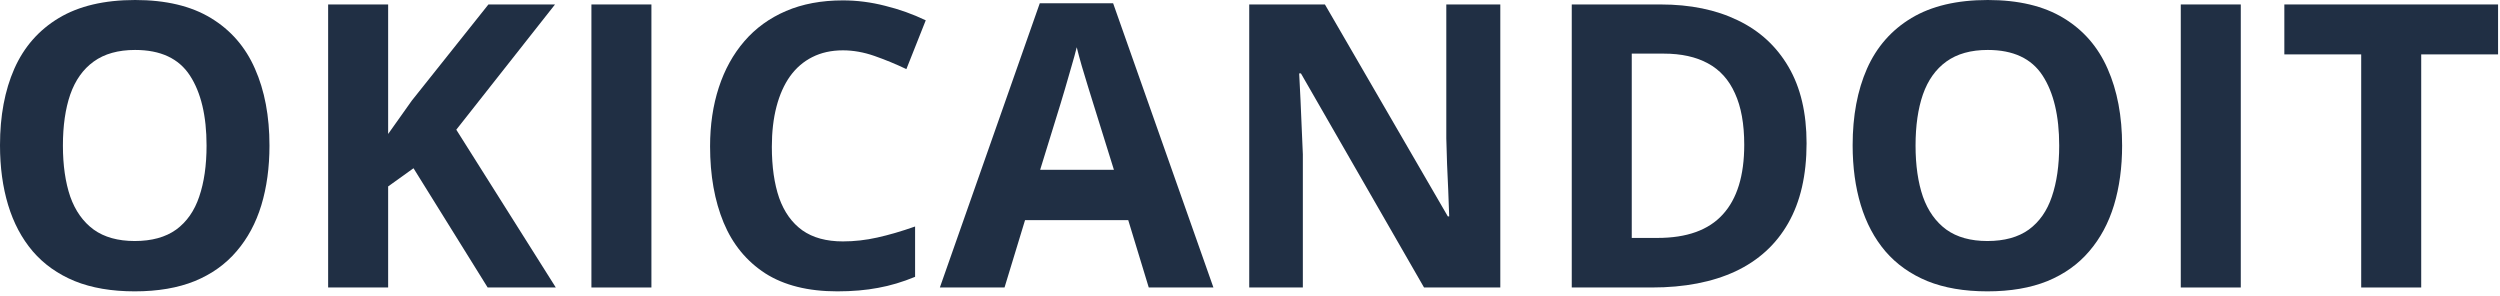
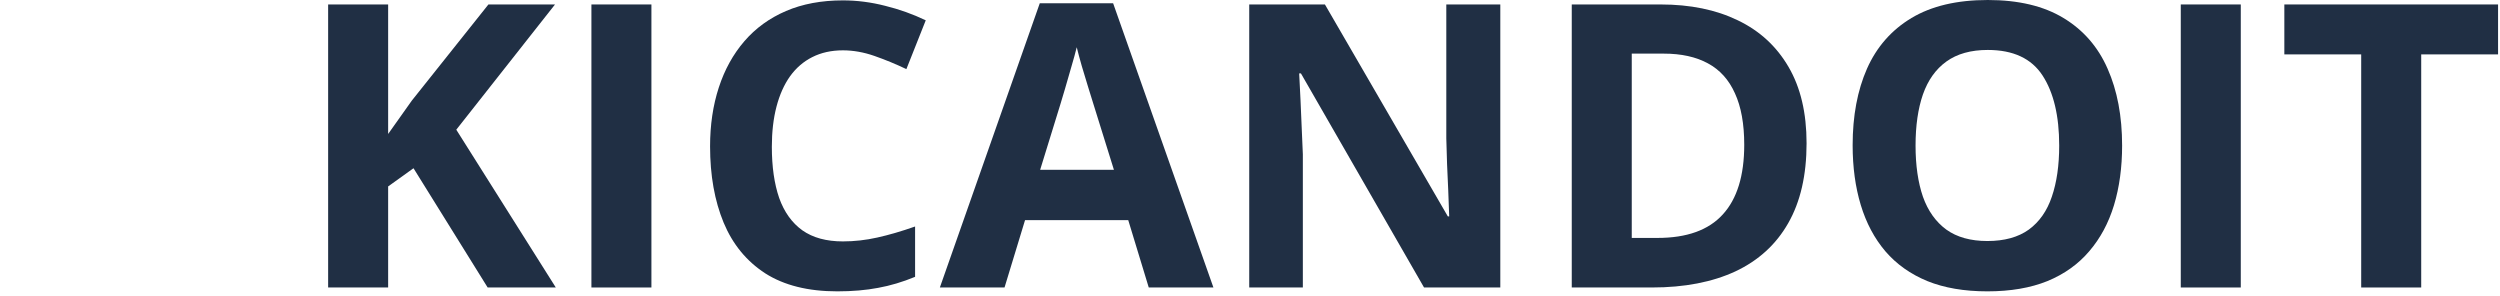
<svg xmlns="http://www.w3.org/2000/svg" width="194" height="23" viewBox="0 0 194 23" fill="none">
  <path d="M187.886 22.309H183.229V4.221H177.265V0.346H193.85V4.221H187.886V22.309Z" fill="#202F44" />
  <path d="M169.228 22.309V0.346H173.885V22.309H169.228Z" fill="#202F44" />
  <path d="M164.676 11.297C164.676 12.989 164.466 14.532 164.045 15.924C163.625 17.306 162.984 18.498 162.123 19.499C161.271 20.501 160.19 21.272 158.878 21.813C157.566 22.343 156.013 22.609 154.221 22.609C152.428 22.609 150.876 22.343 149.564 21.813C148.252 21.272 147.165 20.501 146.304 19.499C145.453 18.498 144.817 17.301 144.396 15.909C143.975 14.517 143.765 12.969 143.765 11.267C143.765 8.993 144.136 7.016 144.877 5.333C145.628 3.64 146.78 2.328 148.332 1.397C149.884 0.466 151.857 0 154.251 0C156.634 0 158.592 0.466 160.125 1.397C161.667 2.328 162.809 3.64 163.55 5.333C164.301 7.026 164.676 9.013 164.676 11.297ZM148.647 11.297C148.647 12.829 148.838 14.151 149.218 15.263C149.609 16.364 150.215 17.216 151.036 17.817C151.857 18.407 152.919 18.703 154.221 18.703C155.543 18.703 156.614 18.407 157.436 17.817C158.257 17.216 158.853 16.364 159.223 15.263C159.604 14.151 159.794 12.829 159.794 11.297C159.794 8.993 159.363 7.181 158.502 5.859C157.641 4.537 156.224 3.876 154.251 3.876C152.939 3.876 151.867 4.176 151.036 4.777C150.215 5.368 149.609 6.219 149.218 7.331C148.838 8.433 148.647 9.755 148.647 11.297Z" fill="#202F44" />
  <path d="M140.19 11.117C140.19 13.591 139.714 15.659 138.763 17.321C137.821 18.974 136.454 20.22 134.662 21.062C132.869 21.893 130.711 22.309 128.187 22.309H121.968V0.346H128.863C131.166 0.346 133.164 0.756 134.857 1.578C136.549 2.389 137.861 3.596 138.793 5.198C139.724 6.79 140.19 8.763 140.19 11.117ZM135.353 11.237C135.353 9.615 135.112 8.283 134.631 7.241C134.161 6.189 133.46 5.413 132.528 4.913C131.607 4.412 130.465 4.161 129.103 4.161H126.624V18.463H128.622C130.896 18.463 132.583 17.857 133.685 16.645C134.797 15.433 135.353 13.631 135.353 11.237Z" fill="#202F44" />
  <path d="M116.424 22.309H110.505L100.951 5.694H100.816C100.856 6.385 100.891 7.081 100.921 7.782C100.951 8.483 100.981 9.184 101.011 9.885C101.041 10.576 101.071 11.272 101.101 11.973V22.309H96.94V0.346H102.814L112.353 16.795H112.458C112.438 16.114 112.413 15.438 112.383 14.767C112.353 14.096 112.323 13.425 112.293 12.754C112.273 12.083 112.253 11.412 112.233 10.741V0.346H116.424V22.309Z" fill="#202F44" />
  <path d="M89.143 22.308L87.551 17.081H79.544L77.952 22.308H72.934L80.686 0.255H86.379L94.161 22.308H89.143ZM86.439 13.175L84.847 8.067C84.747 7.727 84.612 7.291 84.441 6.76C84.281 6.219 84.116 5.673 83.946 5.123C83.785 4.562 83.655 4.076 83.555 3.665C83.455 4.076 83.315 4.587 83.134 5.198C82.964 5.799 82.799 6.37 82.639 6.91C82.478 7.451 82.363 7.837 82.293 8.067L80.716 13.175H86.439Z" fill="#202F44" />
  <path d="M65.408 3.906C64.517 3.906 63.725 4.081 63.034 4.431C62.353 4.772 61.778 5.268 61.307 5.919C60.846 6.57 60.496 7.356 60.255 8.277C60.015 9.199 59.895 10.235 59.895 11.387C59.895 12.939 60.085 14.266 60.466 15.368C60.856 16.459 61.457 17.296 62.268 17.877C63.08 18.447 64.126 18.733 65.408 18.733C66.299 18.733 67.191 18.633 68.082 18.432C68.983 18.232 69.96 17.947 71.011 17.576V21.482C70.04 21.883 69.084 22.168 68.142 22.338C67.201 22.518 66.144 22.609 64.972 22.609C62.709 22.609 60.846 22.143 59.384 21.212C57.932 20.27 56.855 18.958 56.154 17.276C55.453 15.583 55.102 13.61 55.102 11.357C55.102 9.694 55.328 8.172 55.779 6.79C56.229 5.408 56.89 4.211 57.761 3.2C58.633 2.188 59.709 1.407 60.991 0.856C62.273 0.305 63.745 0.03 65.408 0.03C66.5 0.03 67.591 0.17 68.683 0.45C69.784 0.721 70.836 1.096 71.838 1.577L70.335 5.363C69.514 4.972 68.688 4.632 67.857 4.341C67.025 4.051 66.209 3.906 65.408 3.906Z" fill="#202F44" />
  <path d="M45.894 22.309V0.346H50.55V22.309H45.894Z" fill="#202F44" />
  <path d="M43.13 22.309H37.842L32.088 13.055L30.12 14.467V22.309H25.463V0.346H30.12V10.396C30.431 9.965 30.736 9.534 31.037 9.104C31.337 8.673 31.642 8.243 31.953 7.812L37.902 0.346H43.069L35.408 10.065L43.13 22.309Z" fill="#202F44" />
-   <path d="M20.911 11.297C20.911 12.989 20.701 14.532 20.28 15.924C19.86 17.306 19.219 18.498 18.358 19.499C17.506 20.501 16.425 21.272 15.113 21.813C13.801 22.343 12.248 22.609 10.456 22.609C8.663 22.609 7.111 22.343 5.799 21.813C4.487 21.272 3.4 20.501 2.539 19.499C1.688 18.498 1.052 17.301 0.631 15.909C0.21 14.517 0 12.969 0 11.267C0 8.993 0.371 7.016 1.112 5.333C1.863 3.64 3.015 2.328 4.567 1.397C6.119 0.466 8.092 0 10.486 0C12.869 0 14.827 0.466 16.36 1.397C17.902 2.328 19.044 3.64 19.785 5.333C20.536 7.026 20.911 9.013 20.911 11.297ZM4.882 11.297C4.882 12.829 5.073 14.151 5.453 15.263C5.844 16.364 6.45 17.216 7.271 17.817C8.092 18.407 9.154 18.703 10.456 18.703C11.778 18.703 12.849 18.407 13.671 17.817C14.492 17.216 15.088 16.364 15.458 15.263C15.839 14.151 16.029 12.829 16.029 11.297C16.029 8.993 15.598 7.181 14.737 5.859C13.876 4.537 12.459 3.876 10.486 3.876C9.174 3.876 8.102 4.176 7.271 4.777C6.45 5.368 5.844 6.219 5.453 7.331C5.073 8.433 4.882 9.755 4.882 11.297Z" fill="#202F44" />
</svg>